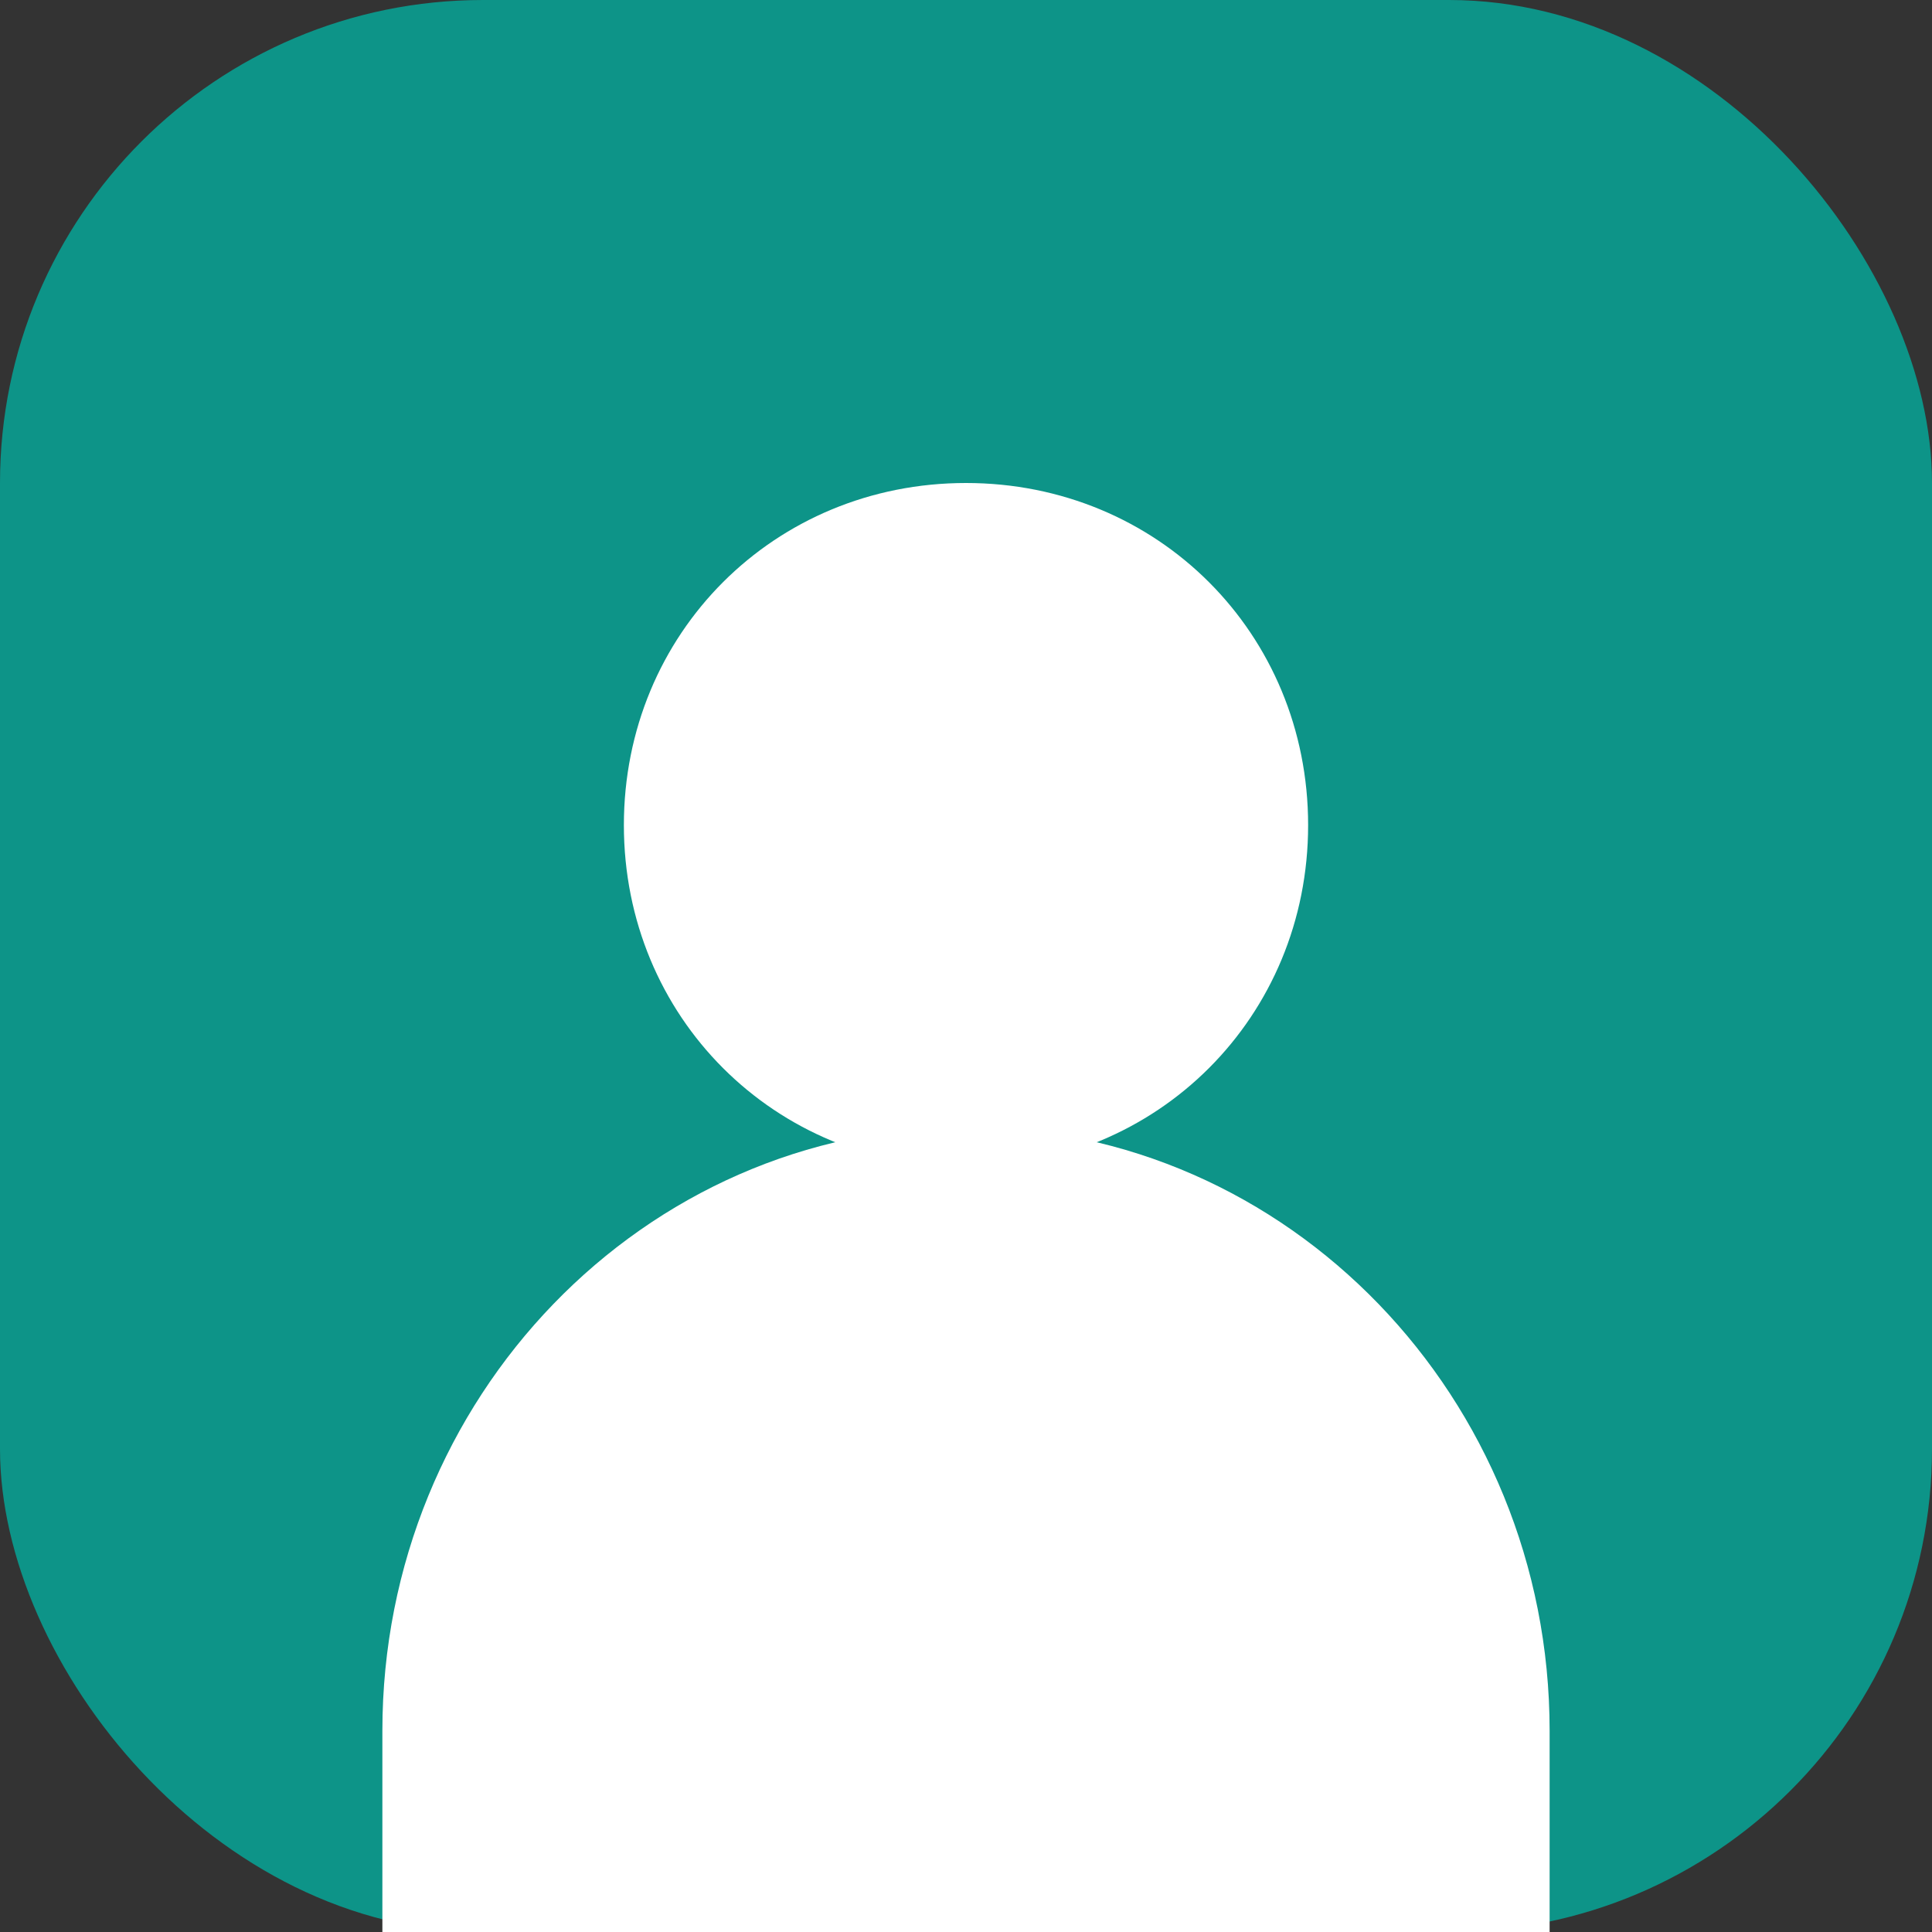
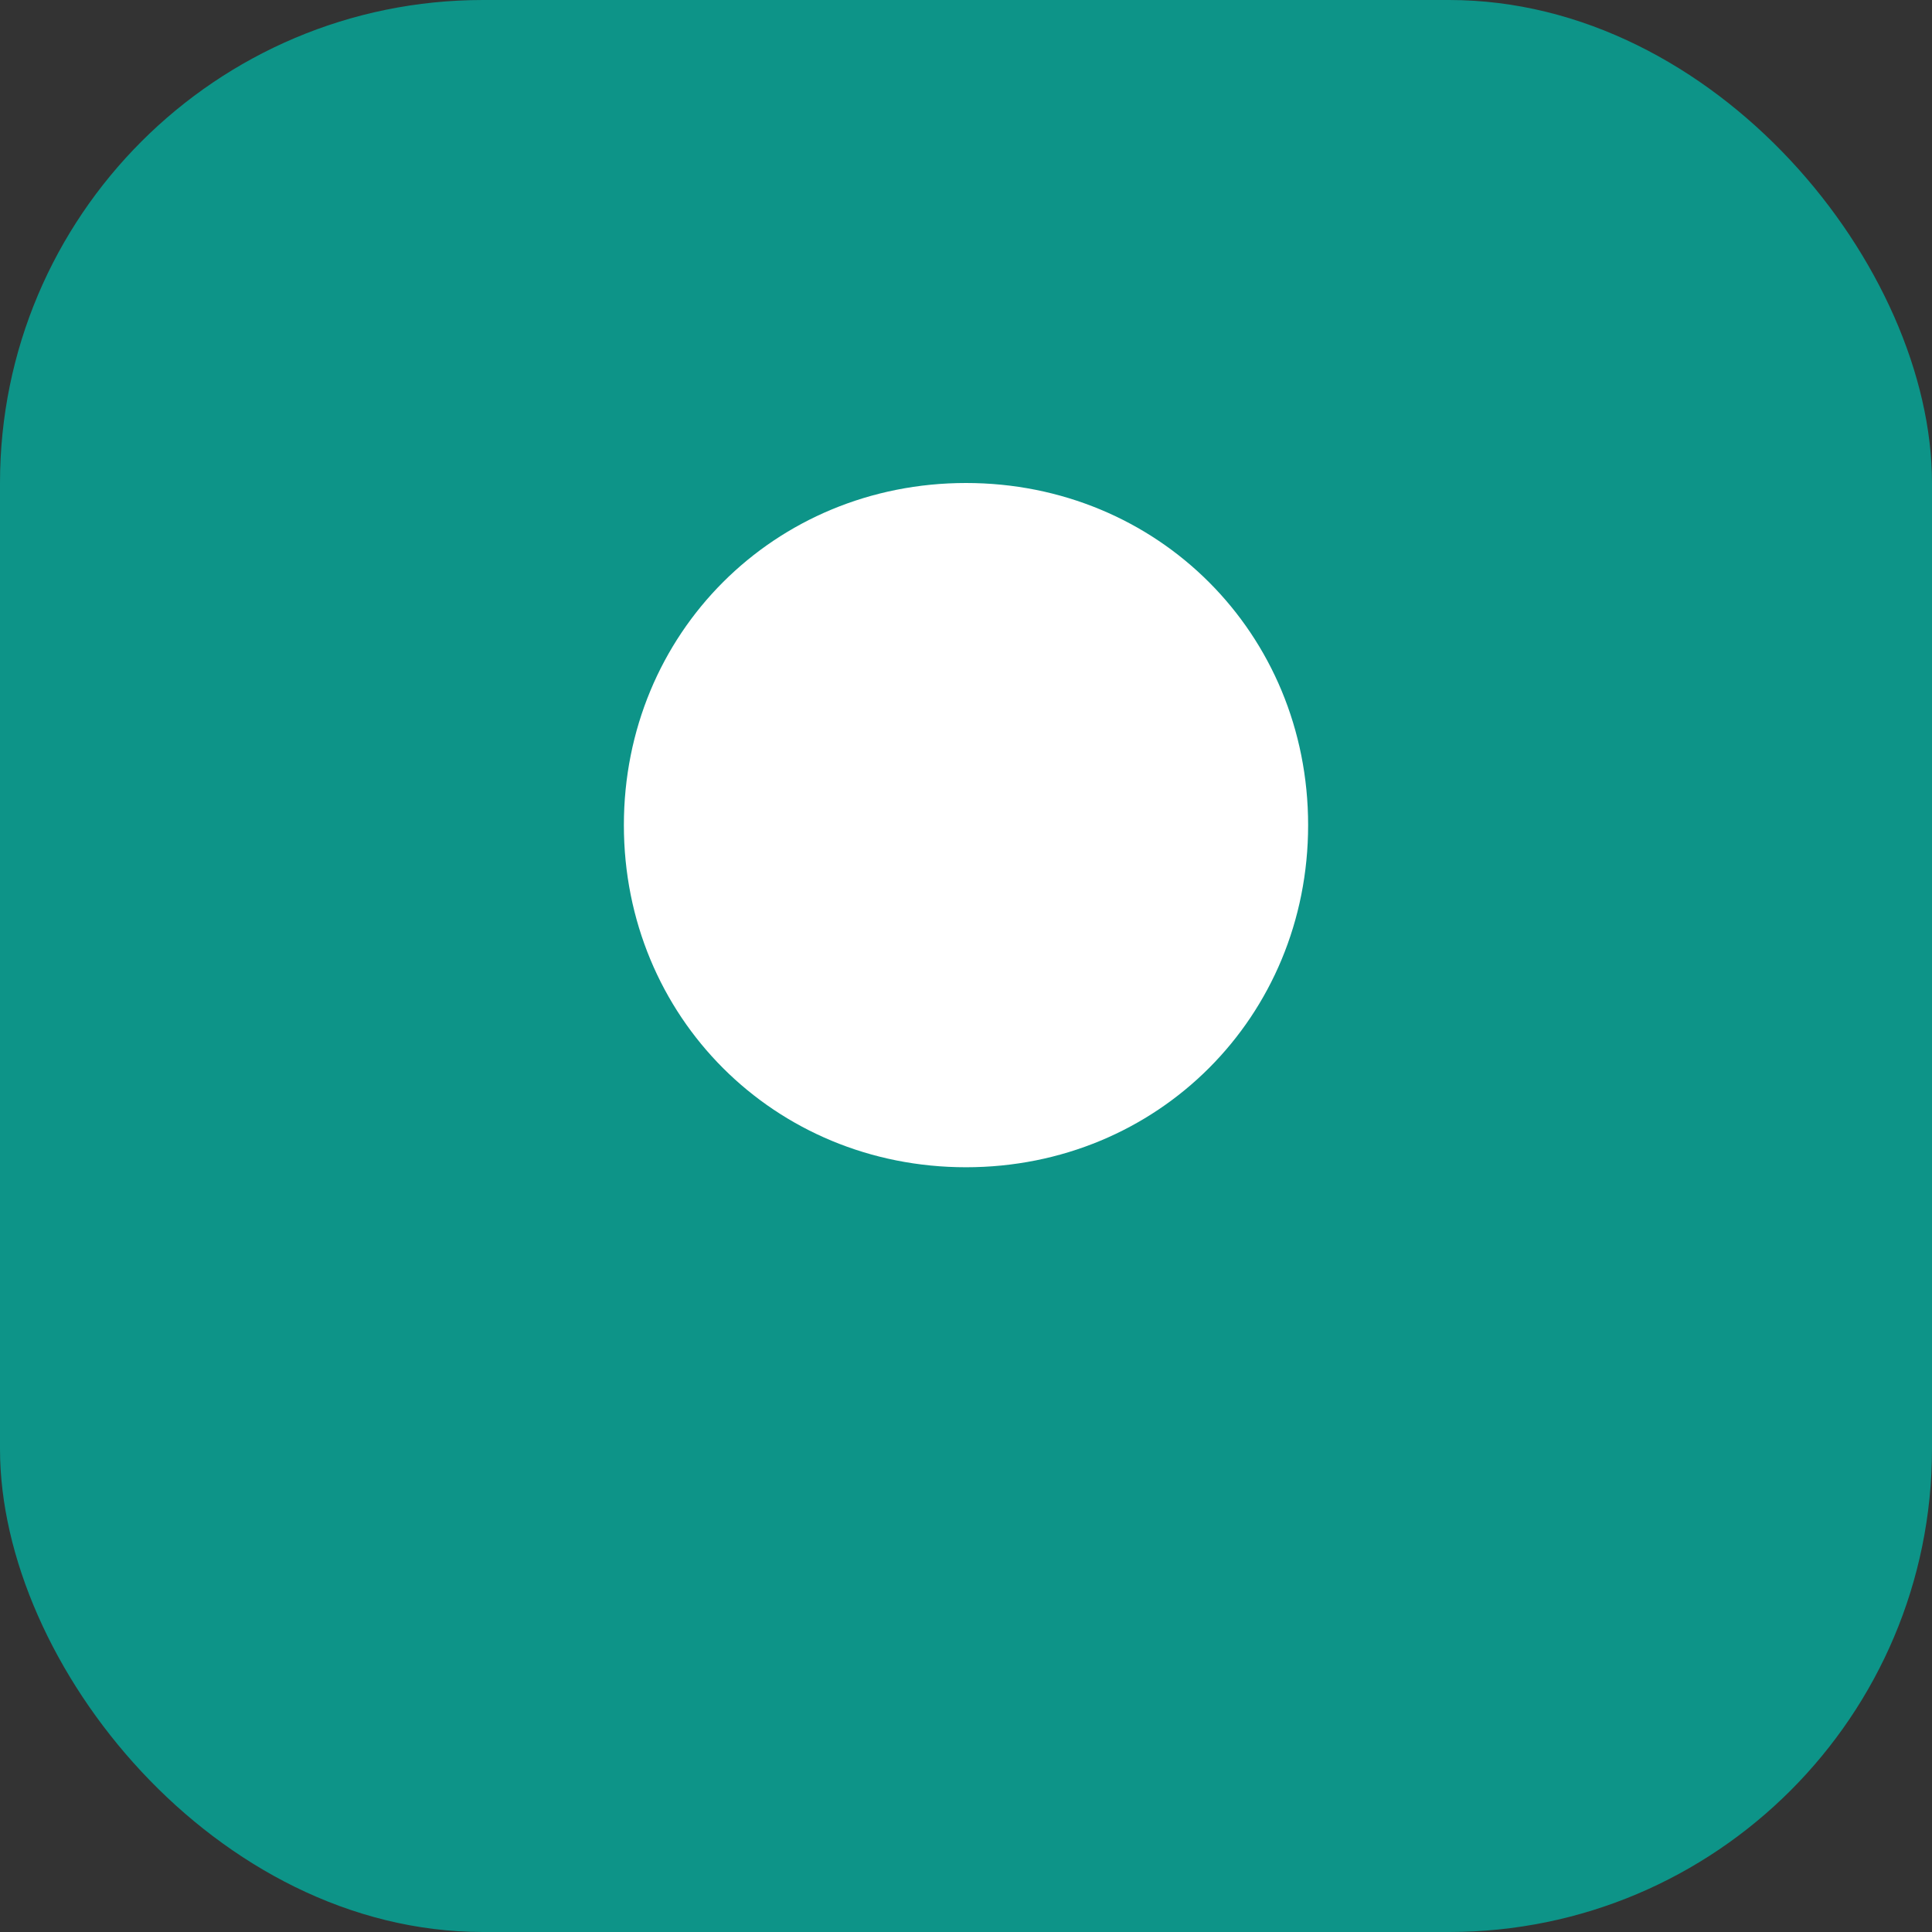
<svg xmlns="http://www.w3.org/2000/svg" width="192" height="192" viewBox="0 0 192 192" fill="none">
  <rect x="0" y="0" width="192" height="192" fill="#333333" stroke="none" />
  <rect width="192" height="192" rx="48" fill="#0D9488" />
  <path d="M96 48C115.056 48 130 62.944 130 82C130 101.056 115.056 116 96 116C76.944 116 62 101.056 62 82C62 62.944 76.944 48 96 48Z" fill="white" />
-   <path d="M38 172C38 138.92 63.984 112 96 112C128.016 112 154 138.92 154 172V192H38V172Z" fill="white" />
</svg>